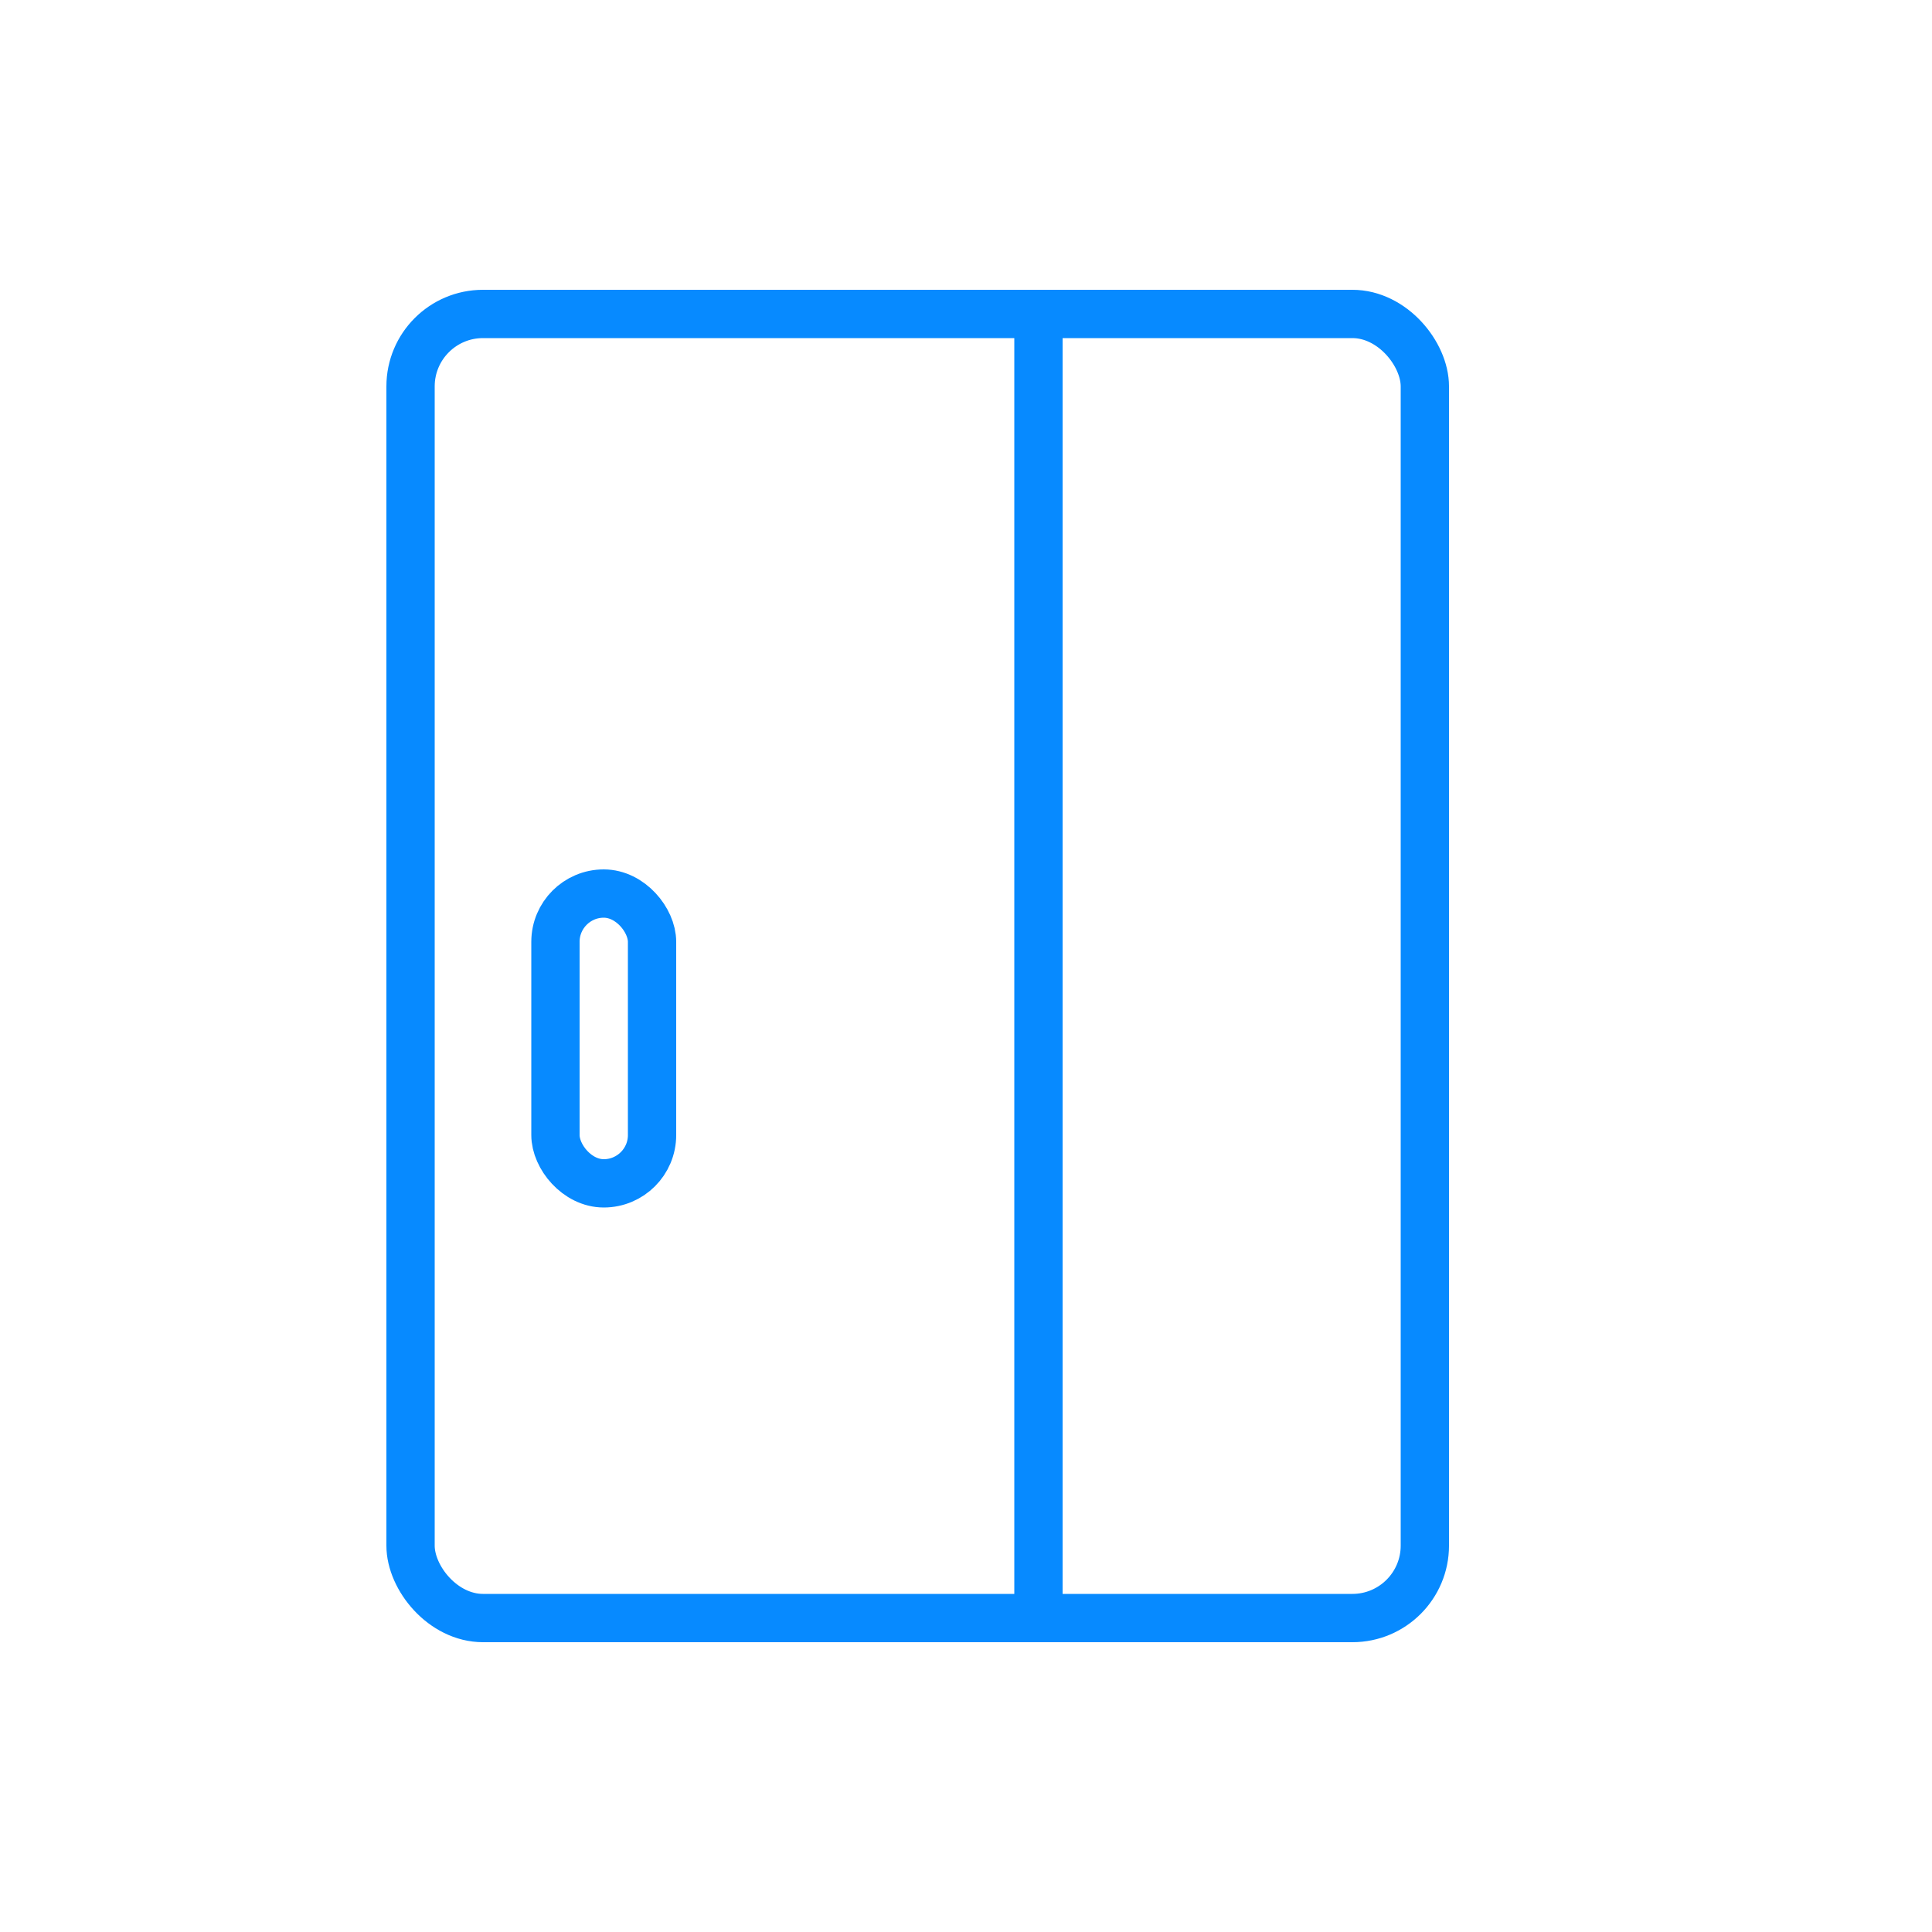
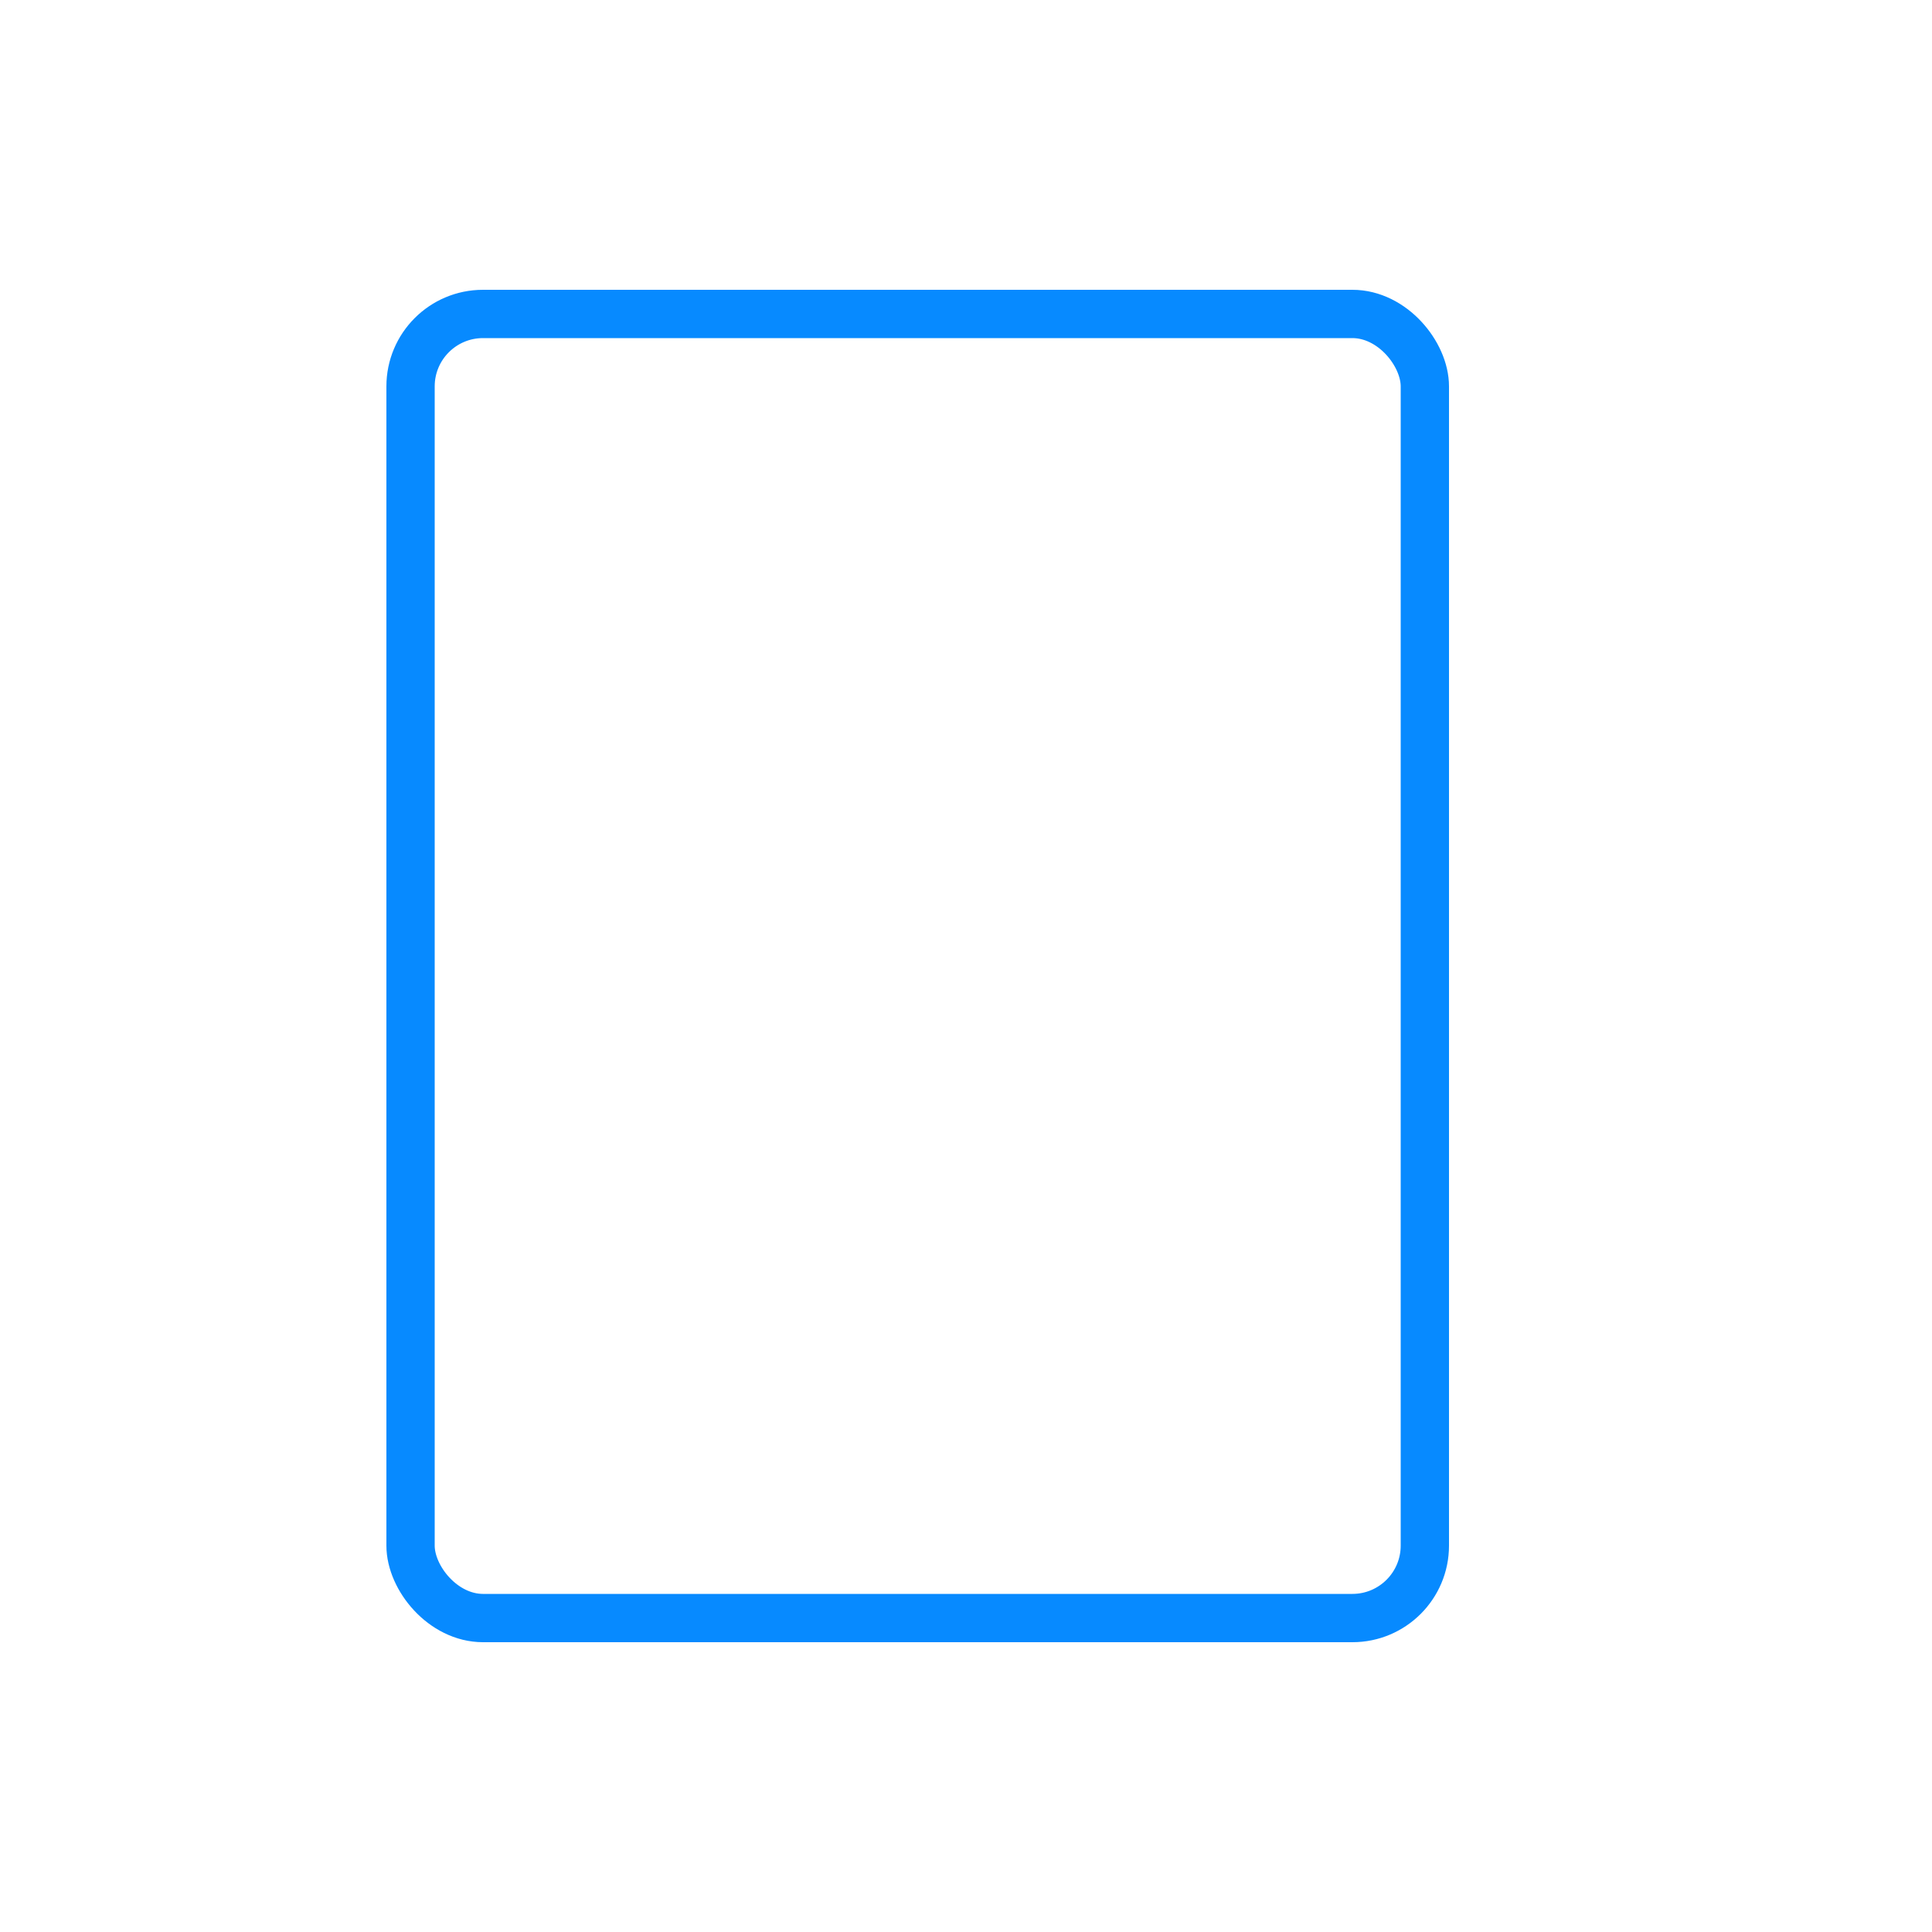
<svg xmlns="http://www.w3.org/2000/svg" width="40" height="40" viewBox="0 0 40 40" fill="none">
  <rect x="8.5" y="6.5" width="21" height="27" rx="1.5" stroke="#078AFF" />
-   <rect x="21" y="6" width="1" height="28" fill="#078AFF" />
-   <rect x="11.5" y="18.5" width="2" height="6" rx="1" stroke="#078AFF" />
</svg>